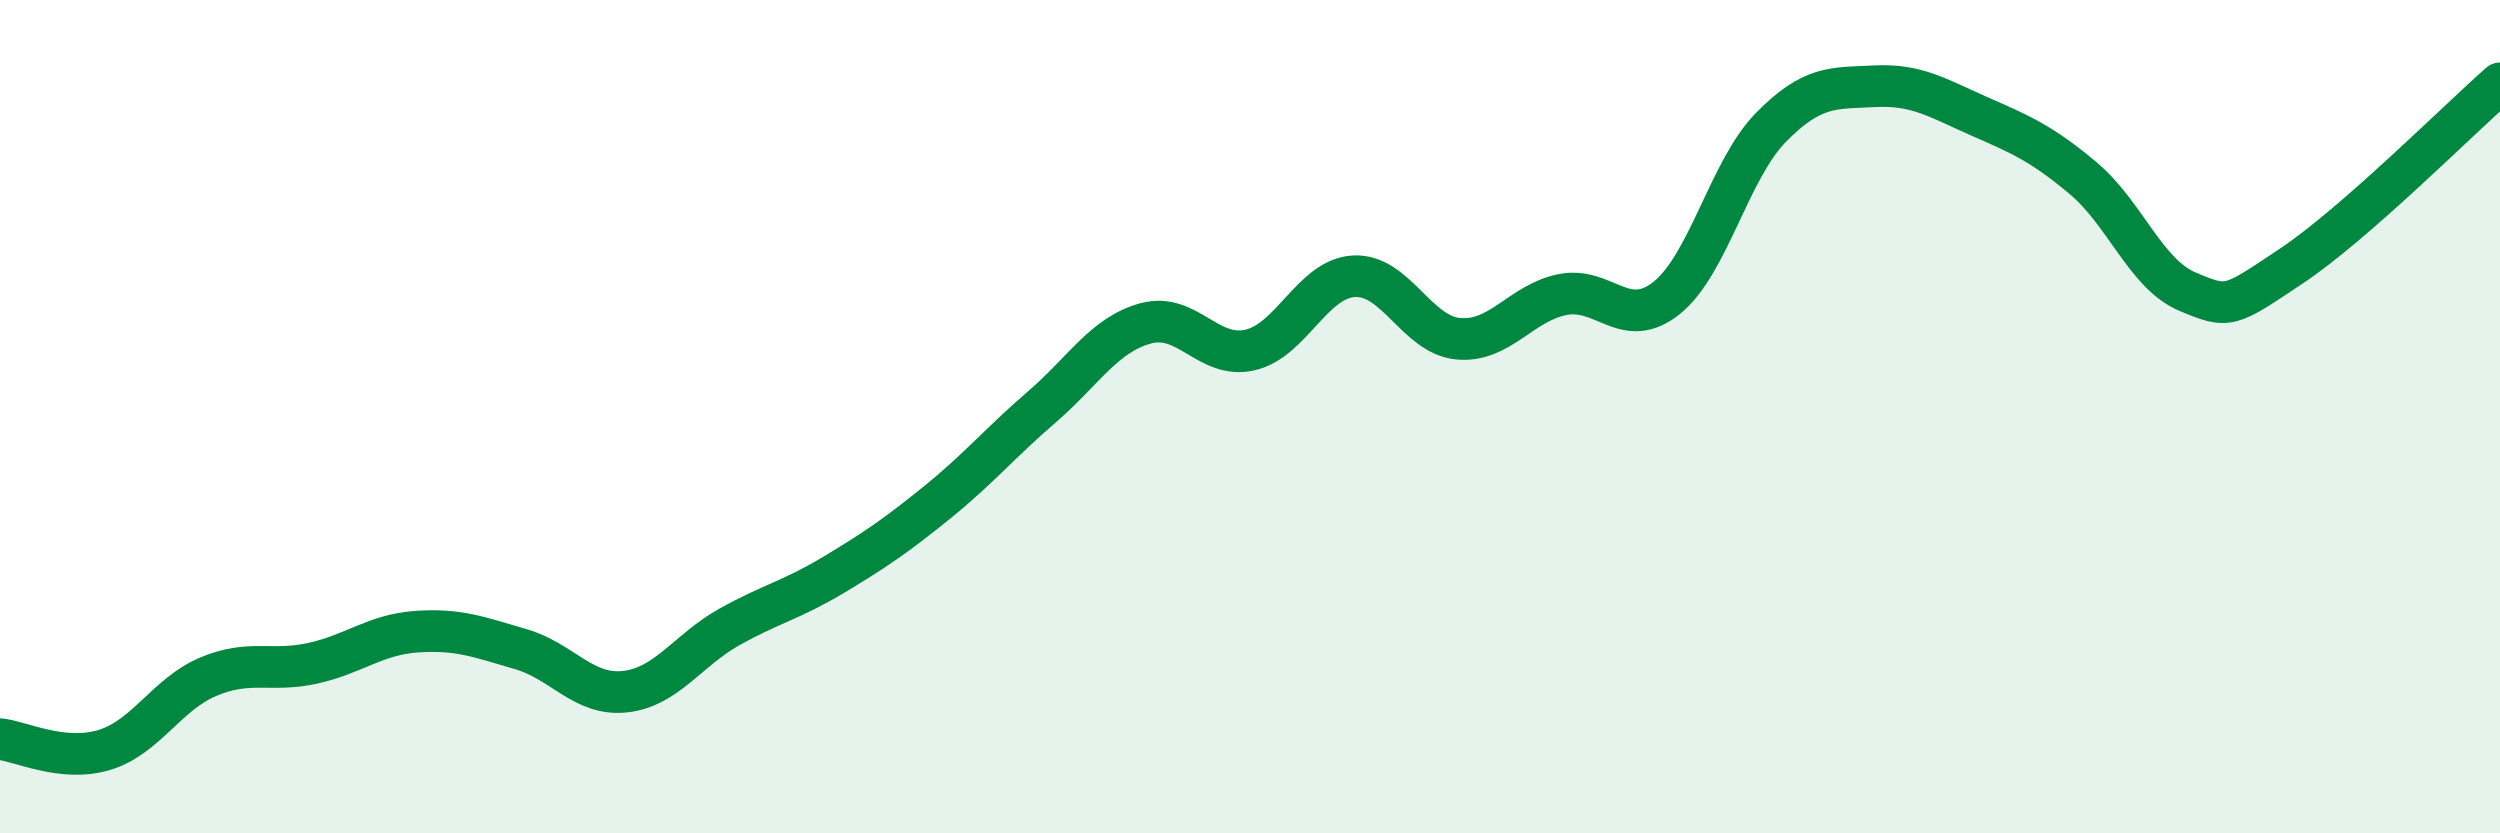
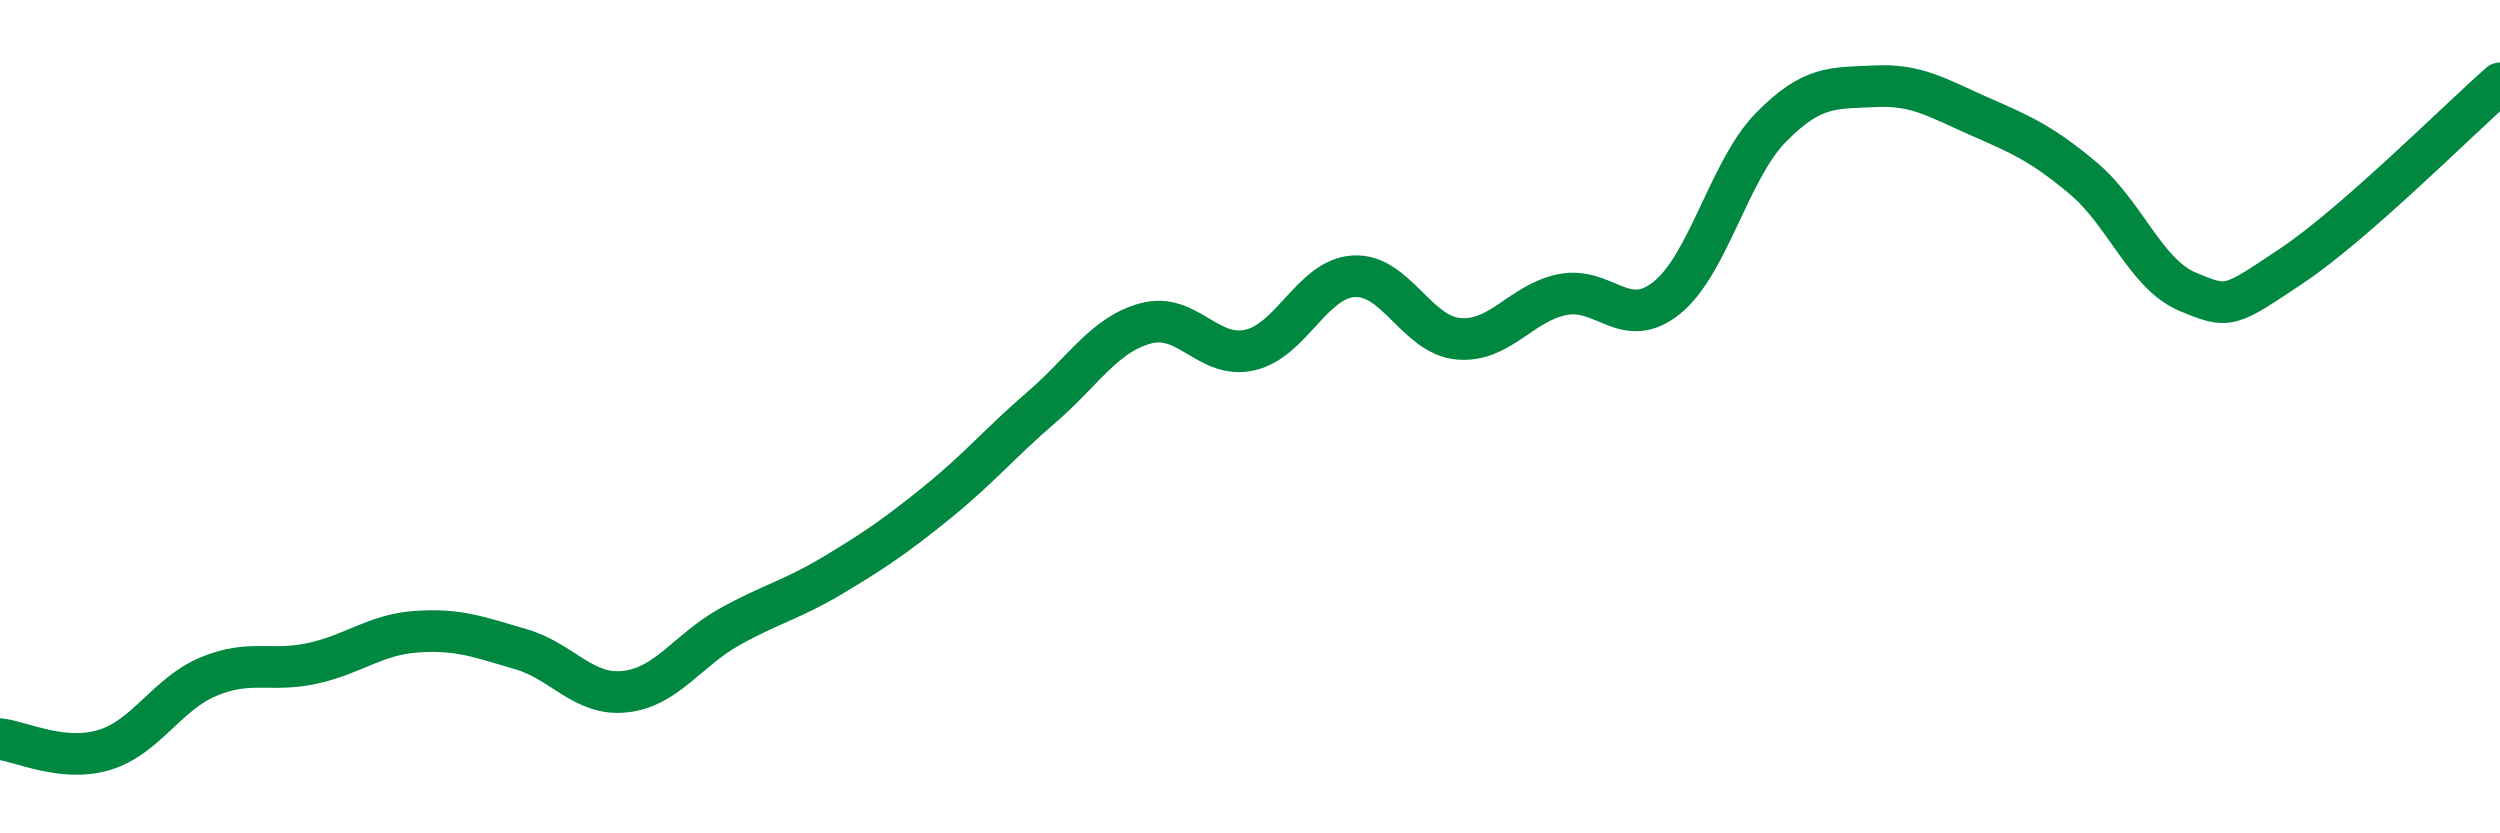
<svg xmlns="http://www.w3.org/2000/svg" width="60" height="20" viewBox="0 0 60 20">
-   <path d="M 0,17.74 C 0.5,17.79 1.5,18.3 2.5,18 C 3.5,17.7 4,16.66 5,16.24 C 6,15.82 6.5,16.14 7.5,15.92 C 8.5,15.7 9,15.23 10,15.16 C 11,15.09 11.5,15.29 12.5,15.58 C 13.5,15.87 14,16.71 15,16.6 C 16,16.49 16.5,15.61 17.5,15.05 C 18.5,14.49 19,14.4 20,13.8 C 21,13.2 21.5,12.86 22.5,12.05 C 23.5,11.24 24,10.63 25,9.77 C 26,8.91 26.5,8.03 27.5,7.76 C 28.5,7.49 29,8.63 30,8.4 C 31,8.17 31.5,6.68 32.5,6.63 C 33.5,6.58 34,8.04 35,8.13 C 36,8.22 36.5,7.27 37.5,7.07 C 38.5,6.87 39,7.95 40,7.15 C 41,6.35 41.5,4.08 42.5,3.06 C 43.5,2.04 44,2.12 45,2.07 C 46,2.02 46.5,2.35 47.5,2.79 C 48.5,3.23 49,3.44 50,4.28 C 51,5.12 51.5,6.58 52.5,7 C 53.5,7.42 53.5,7.38 55,6.38 C 56.5,5.38 59,2.88 60,2L60 20L0 20Z" fill="#008740" opacity="0.1" stroke-linecap="round" stroke-linejoin="round" />
  <path d="M 0,17.74 C 0.5,17.79 1.5,18.3 2.5,18 C 3.5,17.7 4,16.66 5,16.24 C 6,15.82 6.5,16.14 7.5,15.92 C 8.5,15.7 9,15.23 10,15.16 C 11,15.09 11.5,15.29 12.5,15.58 C 13.5,15.87 14,16.71 15,16.6 C 16,16.49 16.5,15.61 17.5,15.05 C 18.5,14.49 19,14.4 20,13.8 C 21,13.2 21.5,12.86 22.5,12.05 C 23.5,11.24 24,10.63 25,9.77 C 26,8.91 26.5,8.03 27.5,7.76 C 28.5,7.49 29,8.63 30,8.4 C 31,8.17 31.5,6.68 32.5,6.63 C 33.5,6.58 34,8.04 35,8.13 C 36,8.22 36.5,7.27 37.5,7.07 C 38.5,6.87 39,7.95 40,7.15 C 41,6.35 41.5,4.08 42.5,3.06 C 43.5,2.04 44,2.12 45,2.07 C 46,2.02 46.5,2.35 47.5,2.79 C 48.5,3.23 49,3.44 50,4.28 C 51,5.12 51.5,6.58 52.5,7 C 53.5,7.42 53.5,7.38 55,6.38 C 56.5,5.38 59,2.88 60,2" stroke="#008740" stroke-width="1" fill="none" stroke-linecap="round" stroke-linejoin="round" />
</svg>